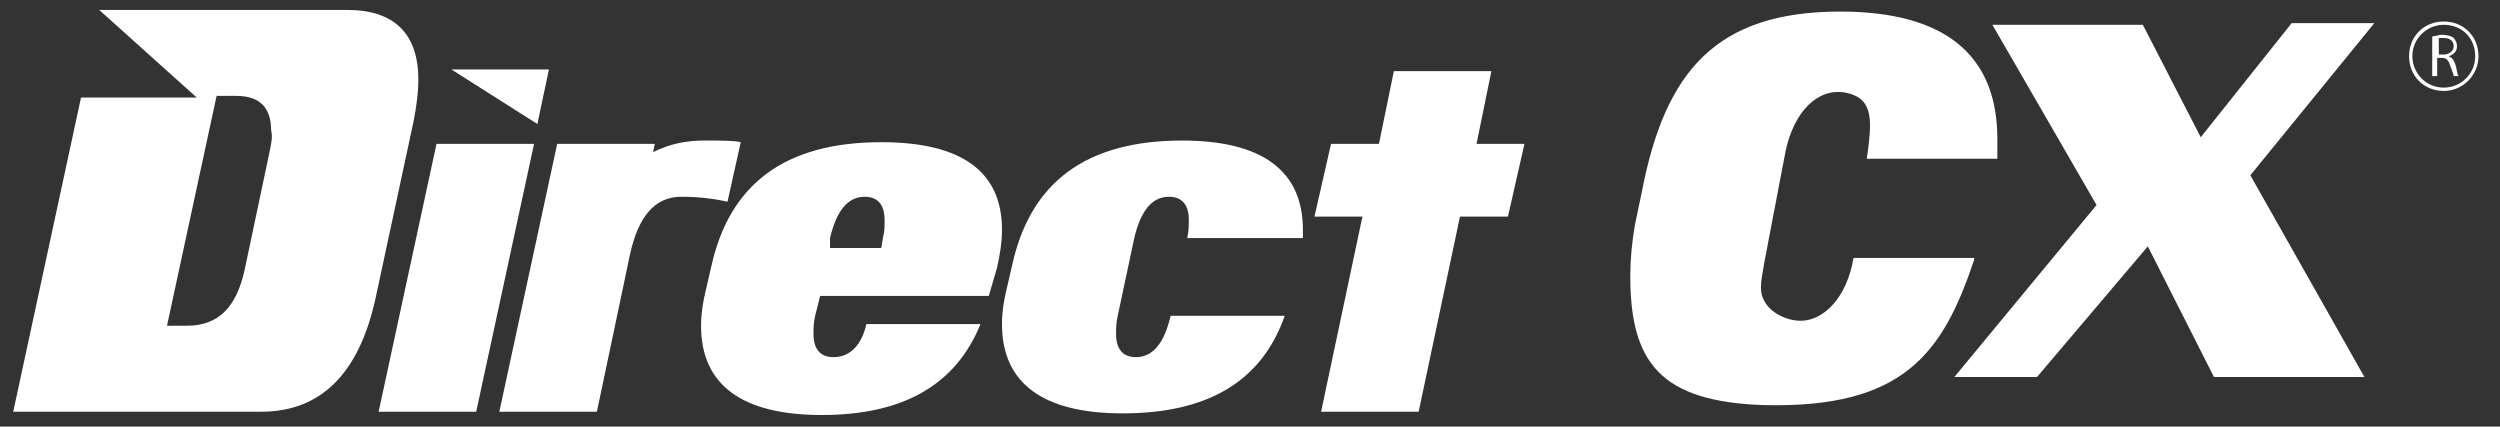
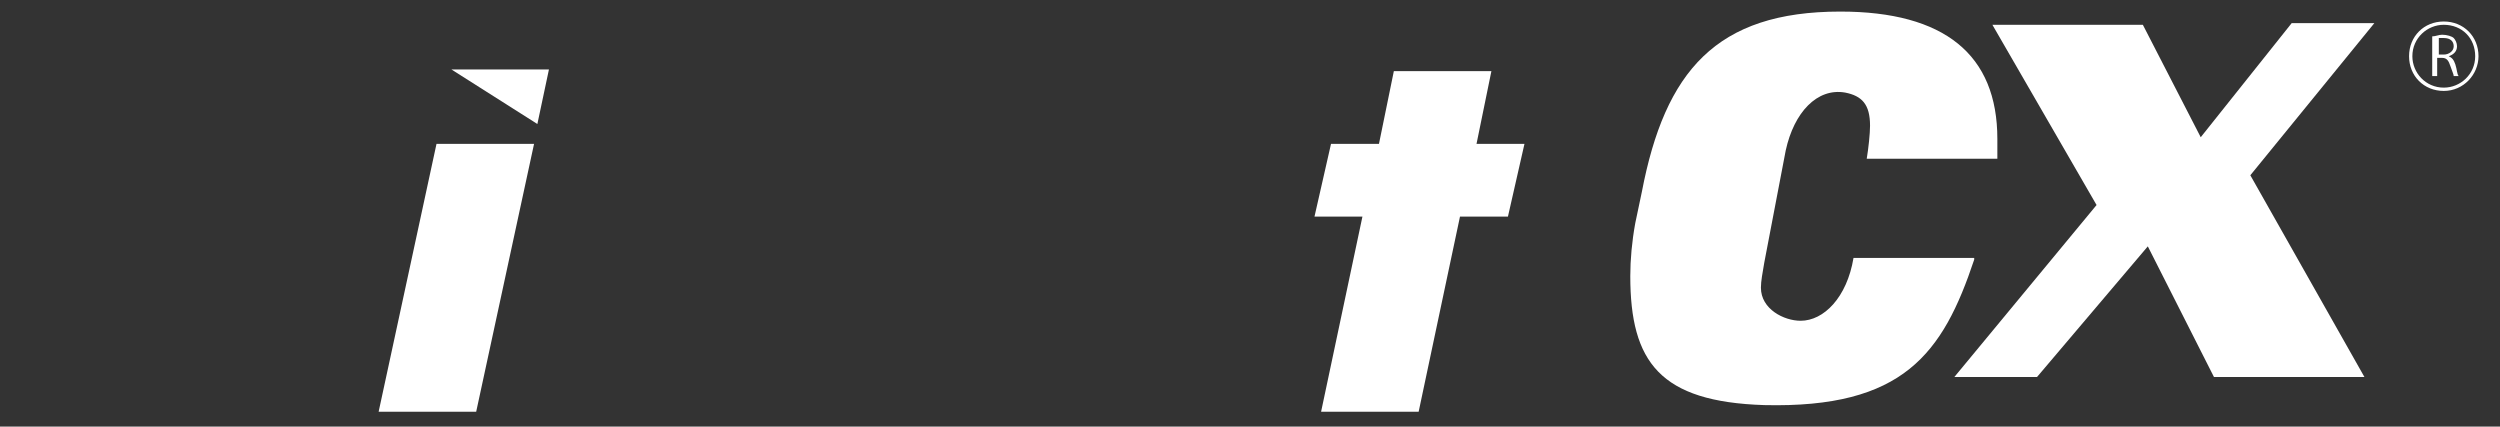
<svg xmlns="http://www.w3.org/2000/svg" version="1.1" id="레이어_1" x="0px" y="0px" viewBox="0 0 151.2 25.8" style="enable-background:new 0 0 151.2 25.8;" xml:space="preserve">
  <rect x="0" y="0" width="151.2" height="25.8" fill="#333333" stroke="none" />
  <style type="text/css">
	.st0{fill:#FFFFFF;}
</style>
  <g>
    <g>
      <path class="st0" d="M119.4,15.7c-1.9,5.7-4.3,9-12.7,8.8c-6.3-0.2-8.1-2.6-8.1-7.8c0-1,0.1-2.1,0.3-3.2l0.4-1.9    c1.4-7.3,4.5-10.9,12-10.9c6.3,0,9.5,2.6,9.5,7.7c0,0.3,0,1,0,1.2h-7.9c0.1-0.6,0.2-1.5,0.2-2c0-1.3-0.5-1.8-1.5-2    c-1.7-0.3-3.1,1.2-3.6,3.5l-1.3,6.8c-0.1,0.6-0.2,1.1-0.2,1.5c0,1.3,1.4,2,2.4,2c1.4,0,2.8-1.4,3.2-3.8H119.4z" />
-       <path class="st0" d="M22.7,18.1c-1,4.5-3.3,6.8-6.9,6.8H0.8l4.1-19h7L6,0.6H21c2.8,0,4.3,1.4,4.3,4.2c0,0.8-0.1,1.6-0.3,2.6    L22.7,18.1z M14.8,16.3l1.5-7.1c0.1-0.5,0.2-0.9,0.1-1.3c0-1.4-0.7-2.1-2.1-2.1h-1.2l-3,13.9h1.2C13.2,19.7,14.3,18.6,14.8,16.3z" />
      <path class="st0" d="M28.8,24.9h-5.9l3.5-16.2h5.9L28.8,24.9z M27.3,4.2h5.9l-0.7,3.3L27.3,4.2z" />
-       <path class="st0" d="M44,12.2c-0.9-0.2-1.8-0.3-2.8-0.3c-1.6,0-2.6,1.2-3.1,3.5l-2,9.5h-5.9l3.5-16.2h5.9l-0.1,0.5    c1-0.5,2-0.7,3.1-0.7c1.1,0,1.8,0,2.2,0.1L44,12.2z" />
-       <path class="st0" d="M59.8,17.9H49.6l-0.3,1.2c-0.1,0.4-0.1,0.8-0.1,1.1c0,0.9,0.4,1.4,1.2,1.4c1,0,1.7-0.7,2-2h6.9    c-1.5,3.7-4.7,5.5-9.6,5.5c-4.8,0-7.3-1.8-7.3-5.4c0-0.7,0.1-1.4,0.3-2.2l0.3-1.3c1.1-5.1,4.5-7.6,10.3-7.6c4.9,0,7.3,1.8,7.3,5.3    c0,0.7-0.1,1.4-0.3,2.3L59.8,17.9z M53.3,15l0.1-0.6c0.1-0.4,0.1-0.7,0.1-1.1c0-0.9-0.4-1.4-1.2-1.4c-1,0-1.7,0.8-2.1,2.5L50.2,15    H53.3z" />
-       <path class="st0" d="M77.7,19.1c-1.4,4-4.7,5.9-9.8,5.9c-4.8,0-7.3-1.8-7.3-5.4c0-0.7,0.1-1.4,0.3-2.2l0.3-1.3    c1.1-5.1,4.5-7.6,10.3-7.6c4.8,0,7.3,1.8,7.3,5.4c0,0.2,0,0.4,0,0.5h-7c0.1-0.4,0.1-0.8,0.1-1.1c0-0.9-0.4-1.4-1.2-1.4    c-1,0-1.7,0.8-2.1,2.5l-1,4.7c-0.1,0.4-0.1,0.8-0.1,1.1c0,0.9,0.4,1.4,1.2,1.4c1,0,1.7-0.8,2.1-2.5H77.7z" />
      <path class="st0" d="M91.2,13.1h-2.9l-2.5,11.8h-5.9l2.5-11.8h-2.9l1-4.4h2.9l0.9-4.4h5.9l-0.9,4.4h2.9L91.2,13.1z" />
      <polygon class="st0" points="143.6,1.4 138.6,1.4 133.1,8.3 129.6,1.5 120.5,1.5 126.8,12.4 118.2,22.8 123.2,22.8 129.9,14.9     133.9,22.8 143,22.8 136.1,10.6   " />
    </g>
    <g>
      <g>
        <path class="st0" d="M147.1,2.2c0.2,0,0.4-0.1,0.6-0.1c0.3,0,0.6,0.1,0.7,0.2c0.1,0.1,0.2,0.3,0.2,0.5c0,0.3-0.2,0.5-0.5,0.6v0     c0.2,0.1,0.3,0.2,0.4,0.5c0.1,0.3,0.1,0.6,0.2,0.7h-0.3c0-0.1-0.1-0.3-0.2-0.6c-0.1-0.3-0.2-0.5-0.5-0.5h-0.3v1.1h-0.3V2.2z      M147.5,3.3h0.3c0.3,0,0.6-0.2,0.6-0.5c0-0.3-0.2-0.5-0.6-0.5c-0.2,0-0.3,0-0.3,0V3.3z" />
      </g>
      <path class="st0" d="M147.8,5.5c-1.2,0-2.1-0.9-2.1-2.1c0-1.2,0.9-2.1,2.1-2.1c1.2,0,2.1,0.9,2.1,2.1C149.9,4.5,149,5.5,147.8,5.5    z M147.8,1.5c-1,0-1.9,0.8-1.9,1.9c0,1,0.8,1.9,1.9,1.9c1,0,1.9-0.8,1.9-1.9C149.7,2.3,148.9,1.5,147.8,1.5z" />
    </g>
  </g>
</svg>